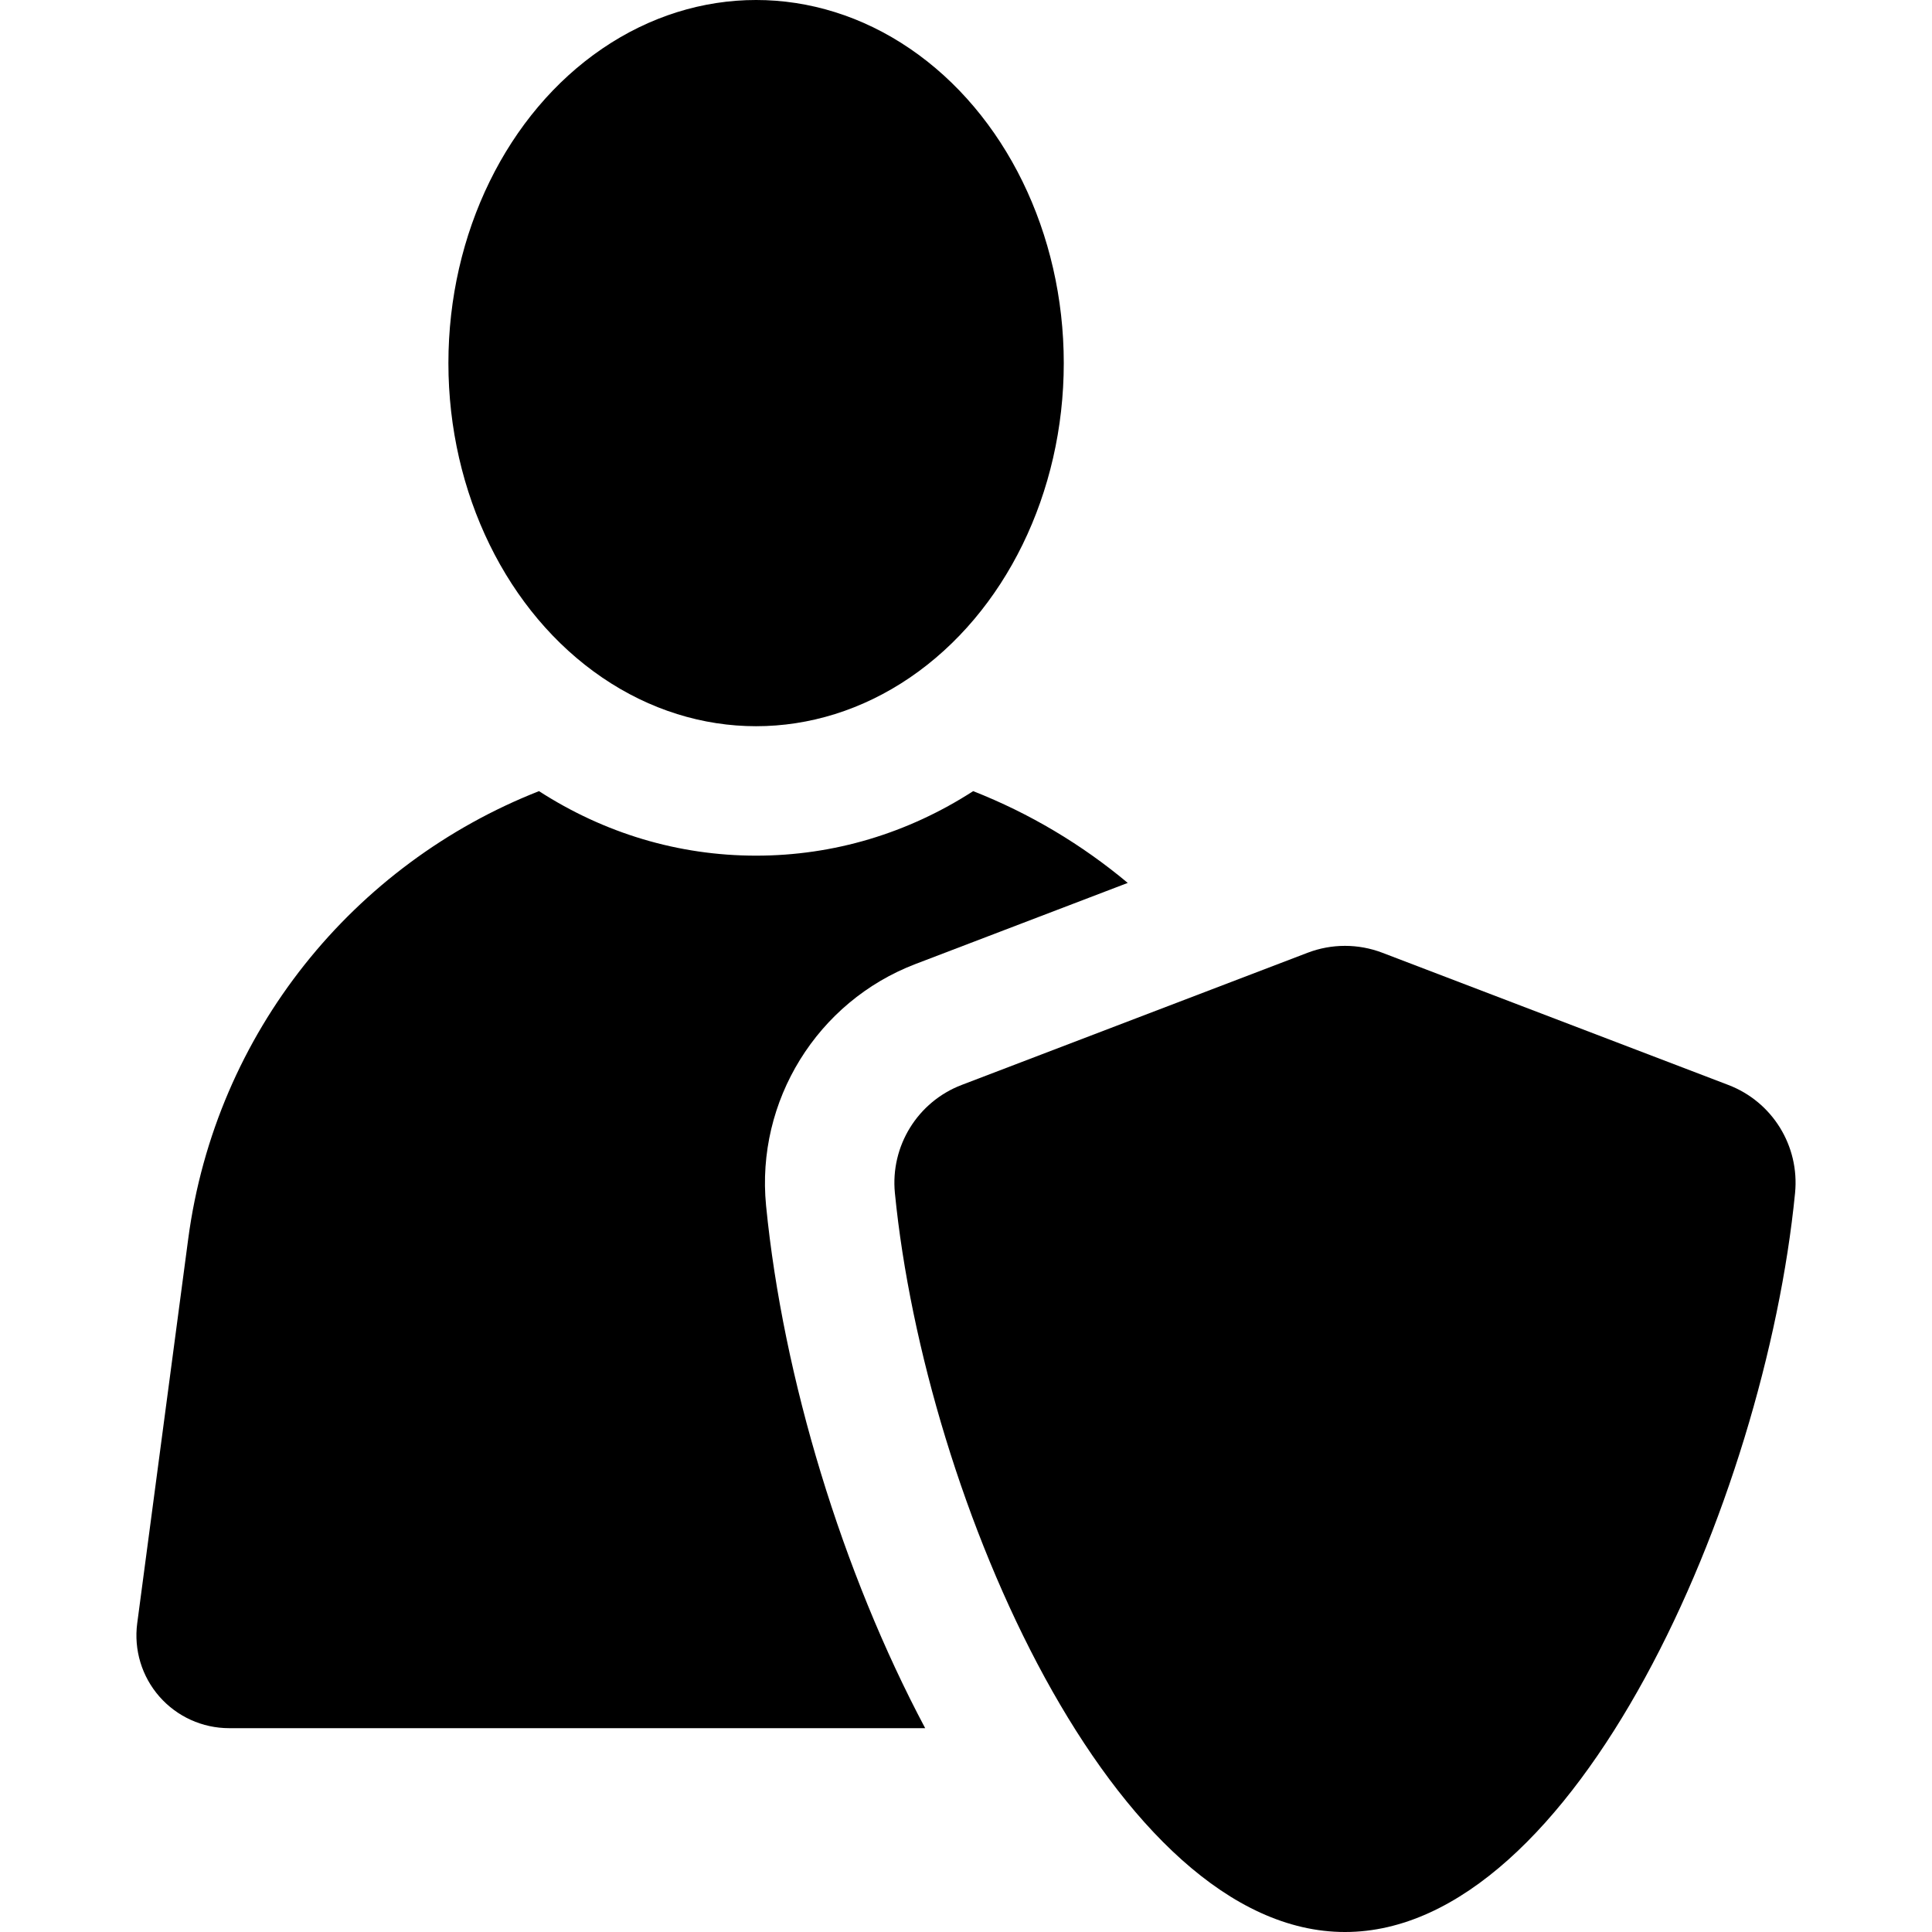
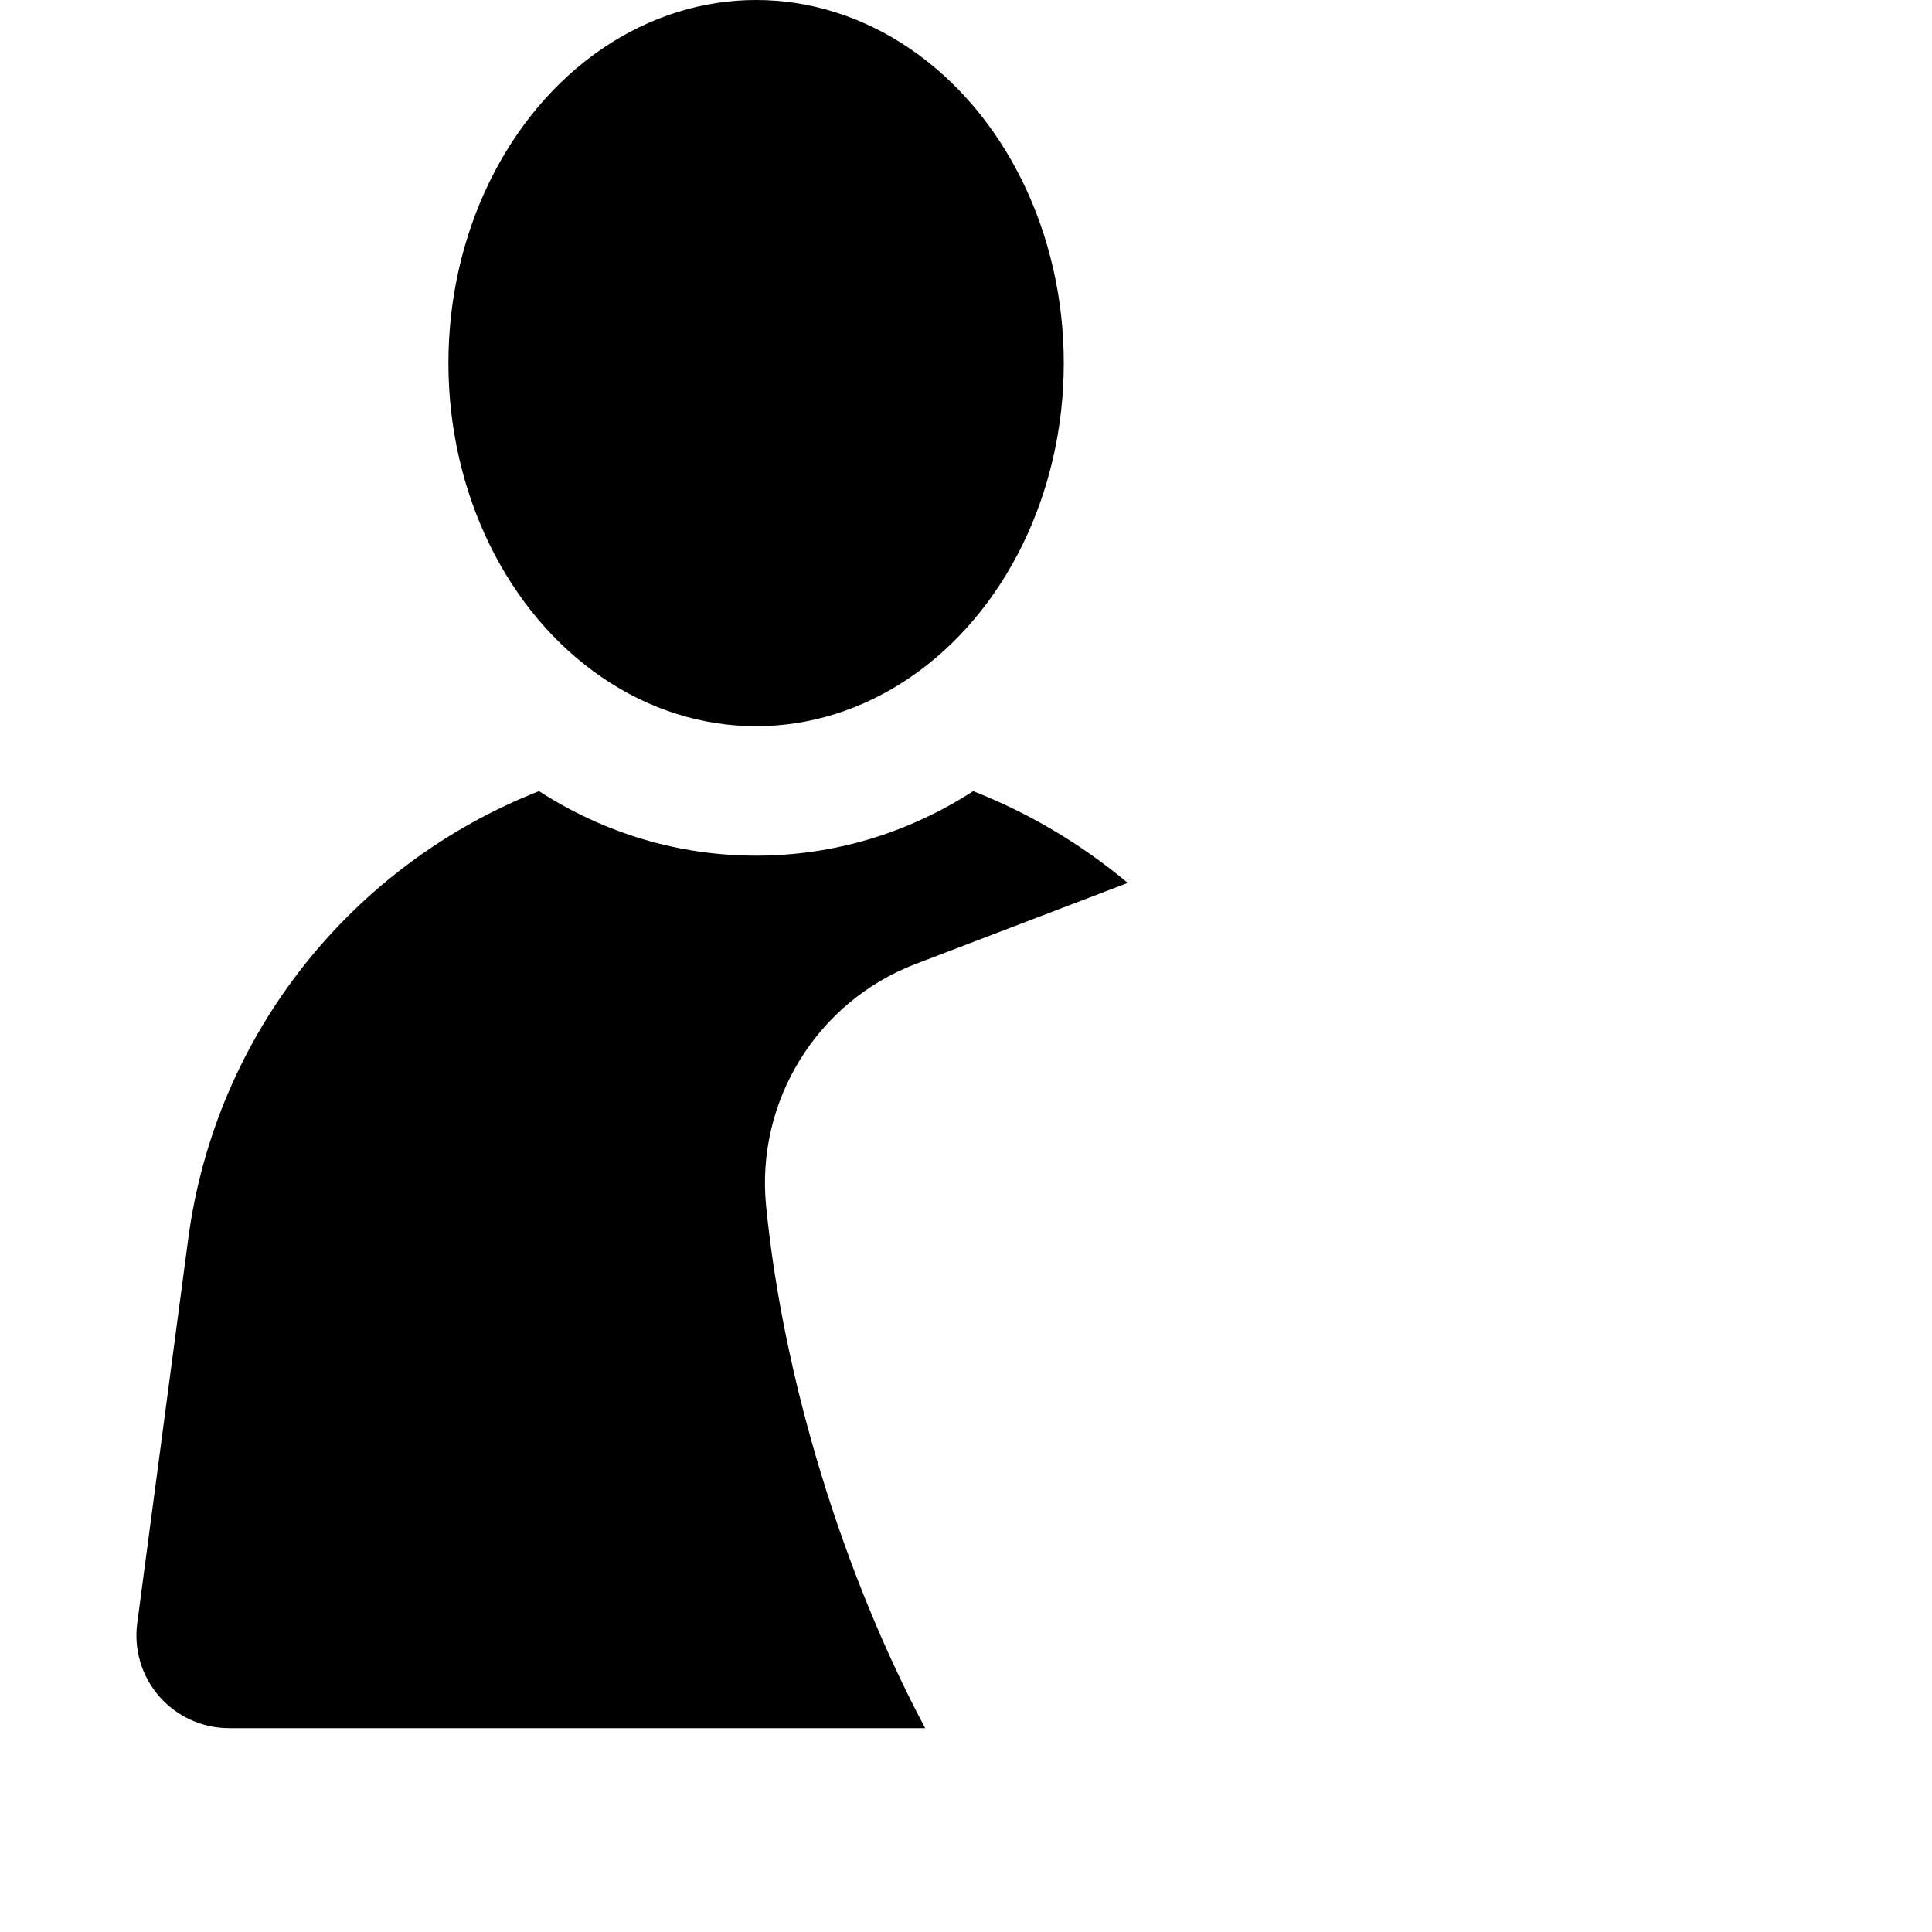
<svg xmlns="http://www.w3.org/2000/svg" fill="#000000" height="800px" width="800px" version="1.1" id="Capa_1" viewBox="0 0 298.5 298.5" xml:space="preserve">
  <g>
    <path d="M141.44,148.946l32.8-12.533c-7.104-5.939-15.155-10.751-23.881-14.179c-10.071,6.497-21.529,9.968-33.541,9.968   c-12.012,0-23.47-3.471-33.541-9.968c-28.552,11.217-49.954,37.199-54.202,69.215l-7.874,59.353   c-0.543,4.091,0.706,8.218,3.425,11.321c2.719,3.104,6.646,4.884,10.773,4.884h107.543c-12.796-24.051-21.958-54.054-24.581-80.727   C116.77,170.099,126.26,154.747,141.44,148.946z" />
    <ellipse cx="116.818" cy="56.101" rx="47.538" ry="56.101" />
-     <path d="M267.03,167.629l-53.452-20.425c-1.859-0.71-3.816-1.066-5.774-1.066c-1.957,0-3.915,0.355-5.774,1.066l-53.452,20.425   c-6.805,2.6-11.027,9.444-10.314,16.694c4.668,47.461,33.949,114.177,69.54,114.177c35.59,0,64.871-66.716,69.539-114.177   C278.058,177.062,273.846,170.233,267.03,167.629z" />
  </g>
</svg>